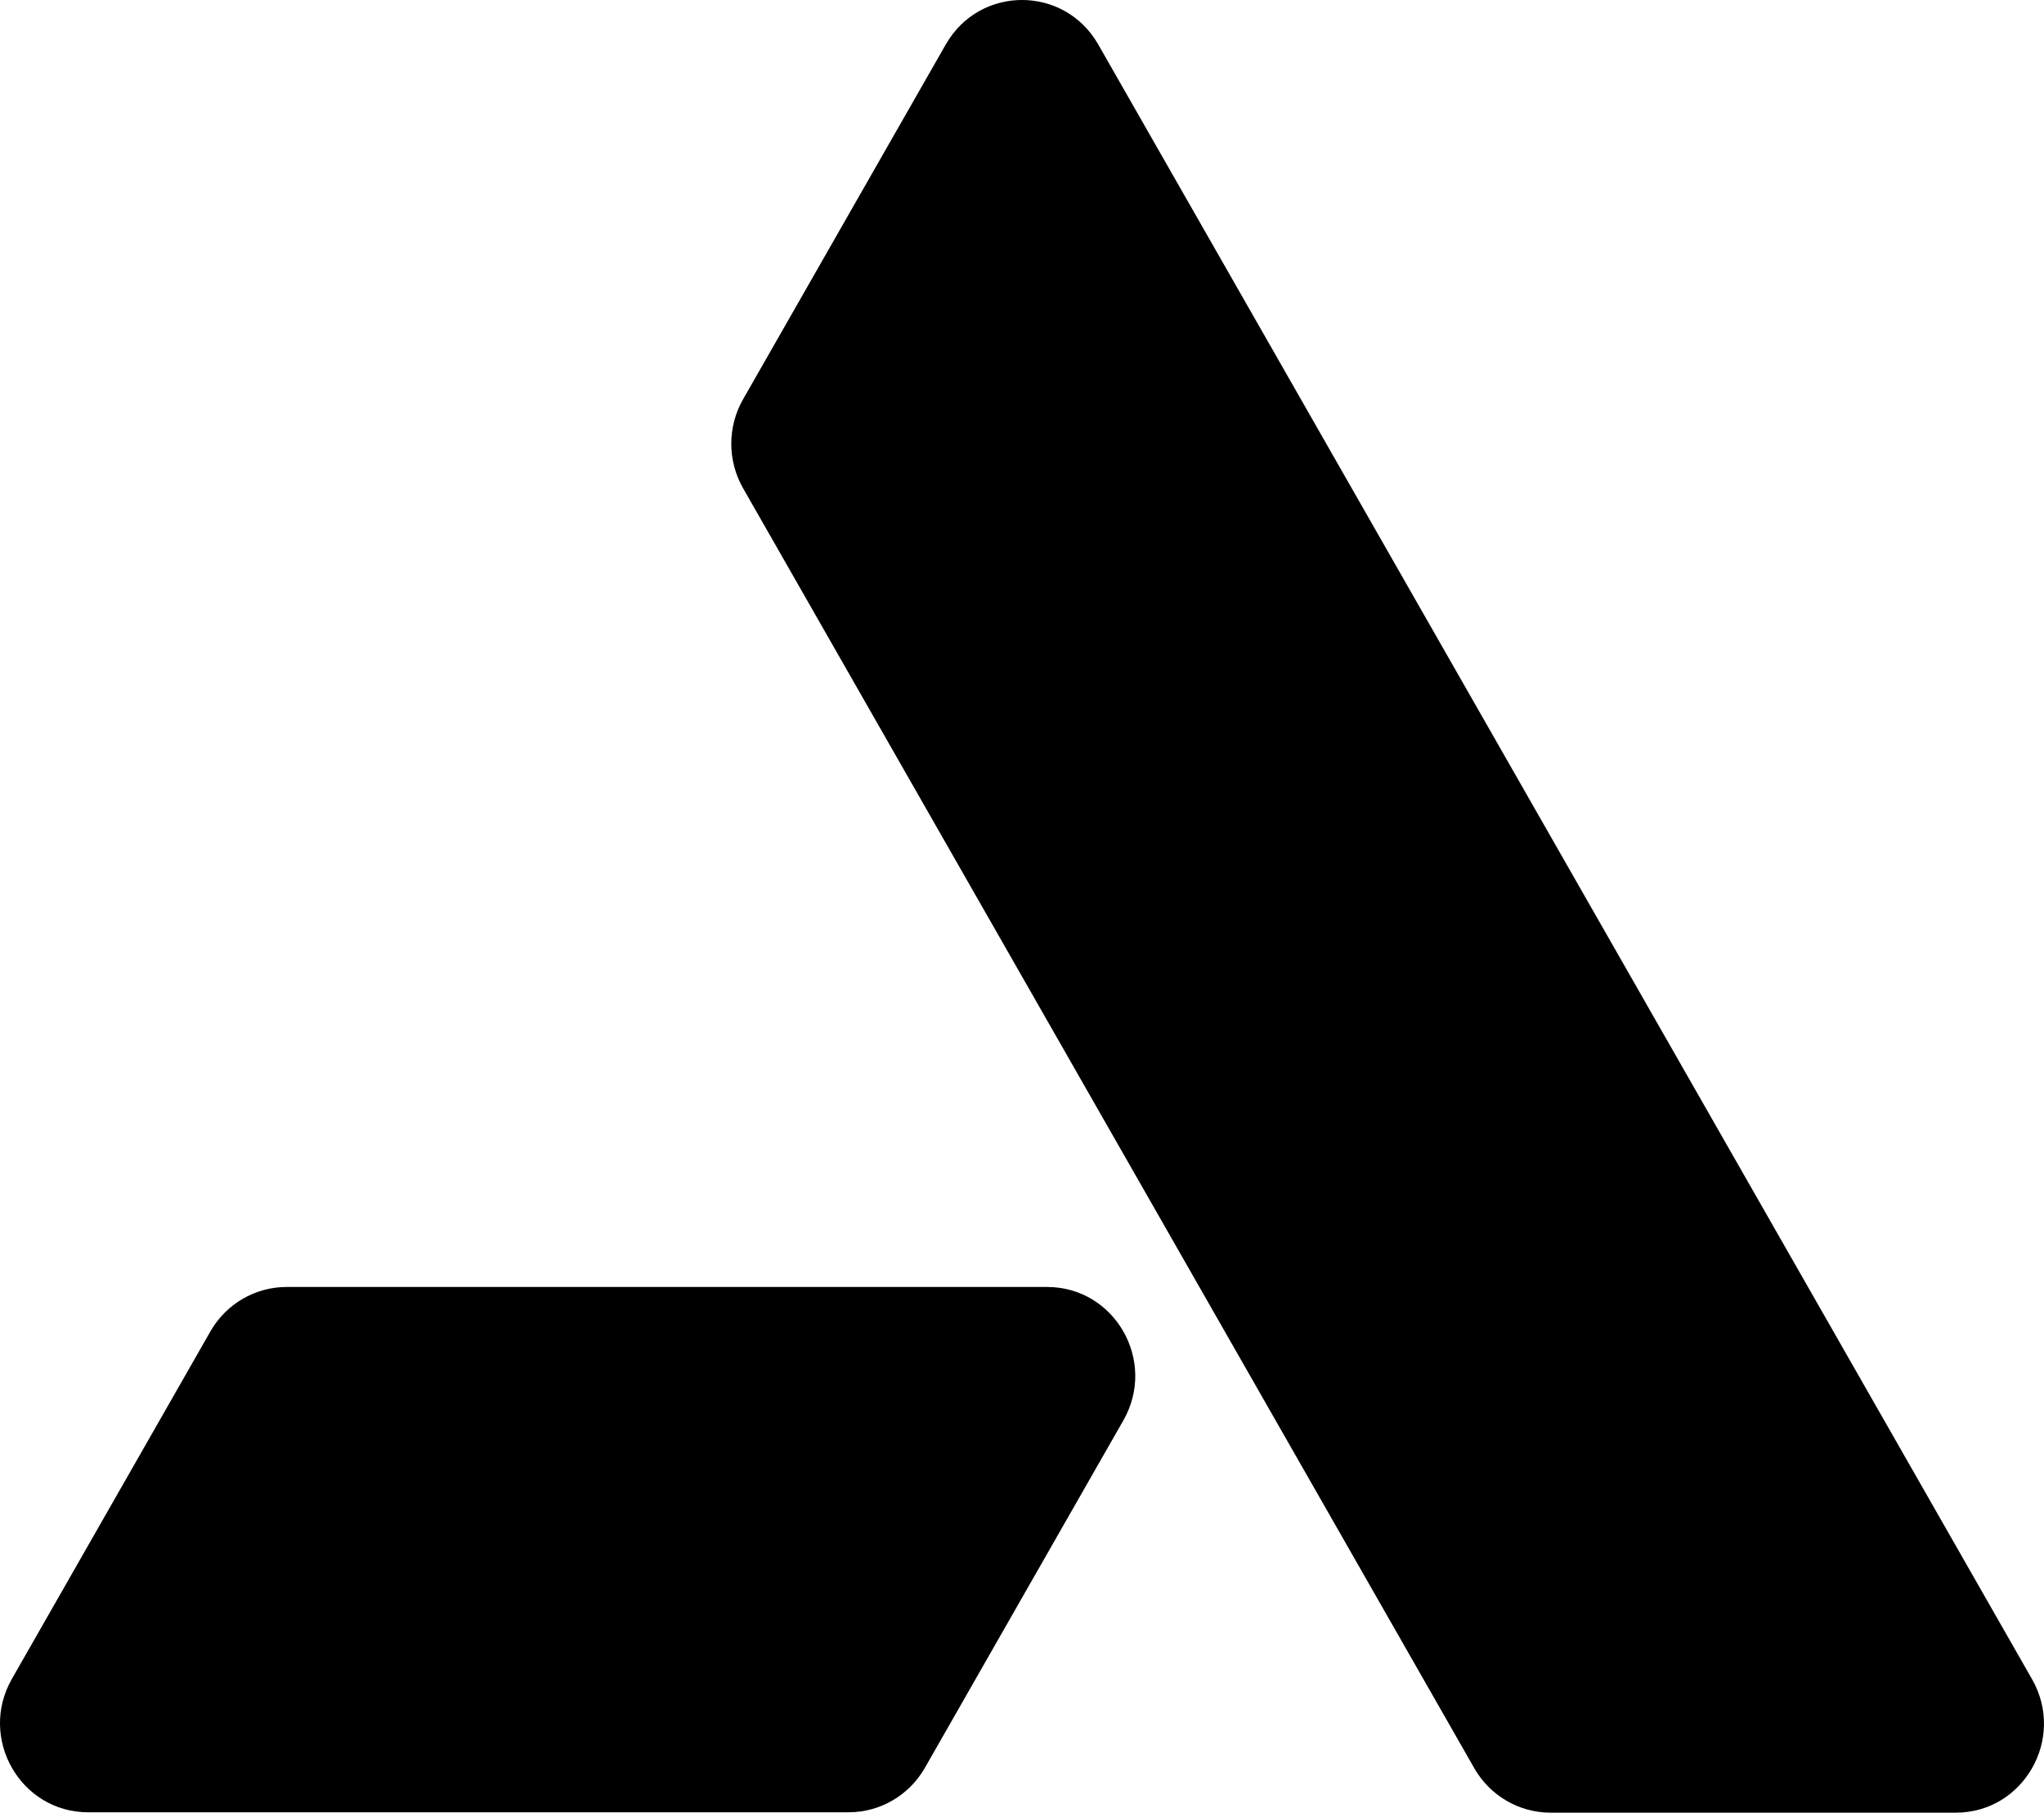
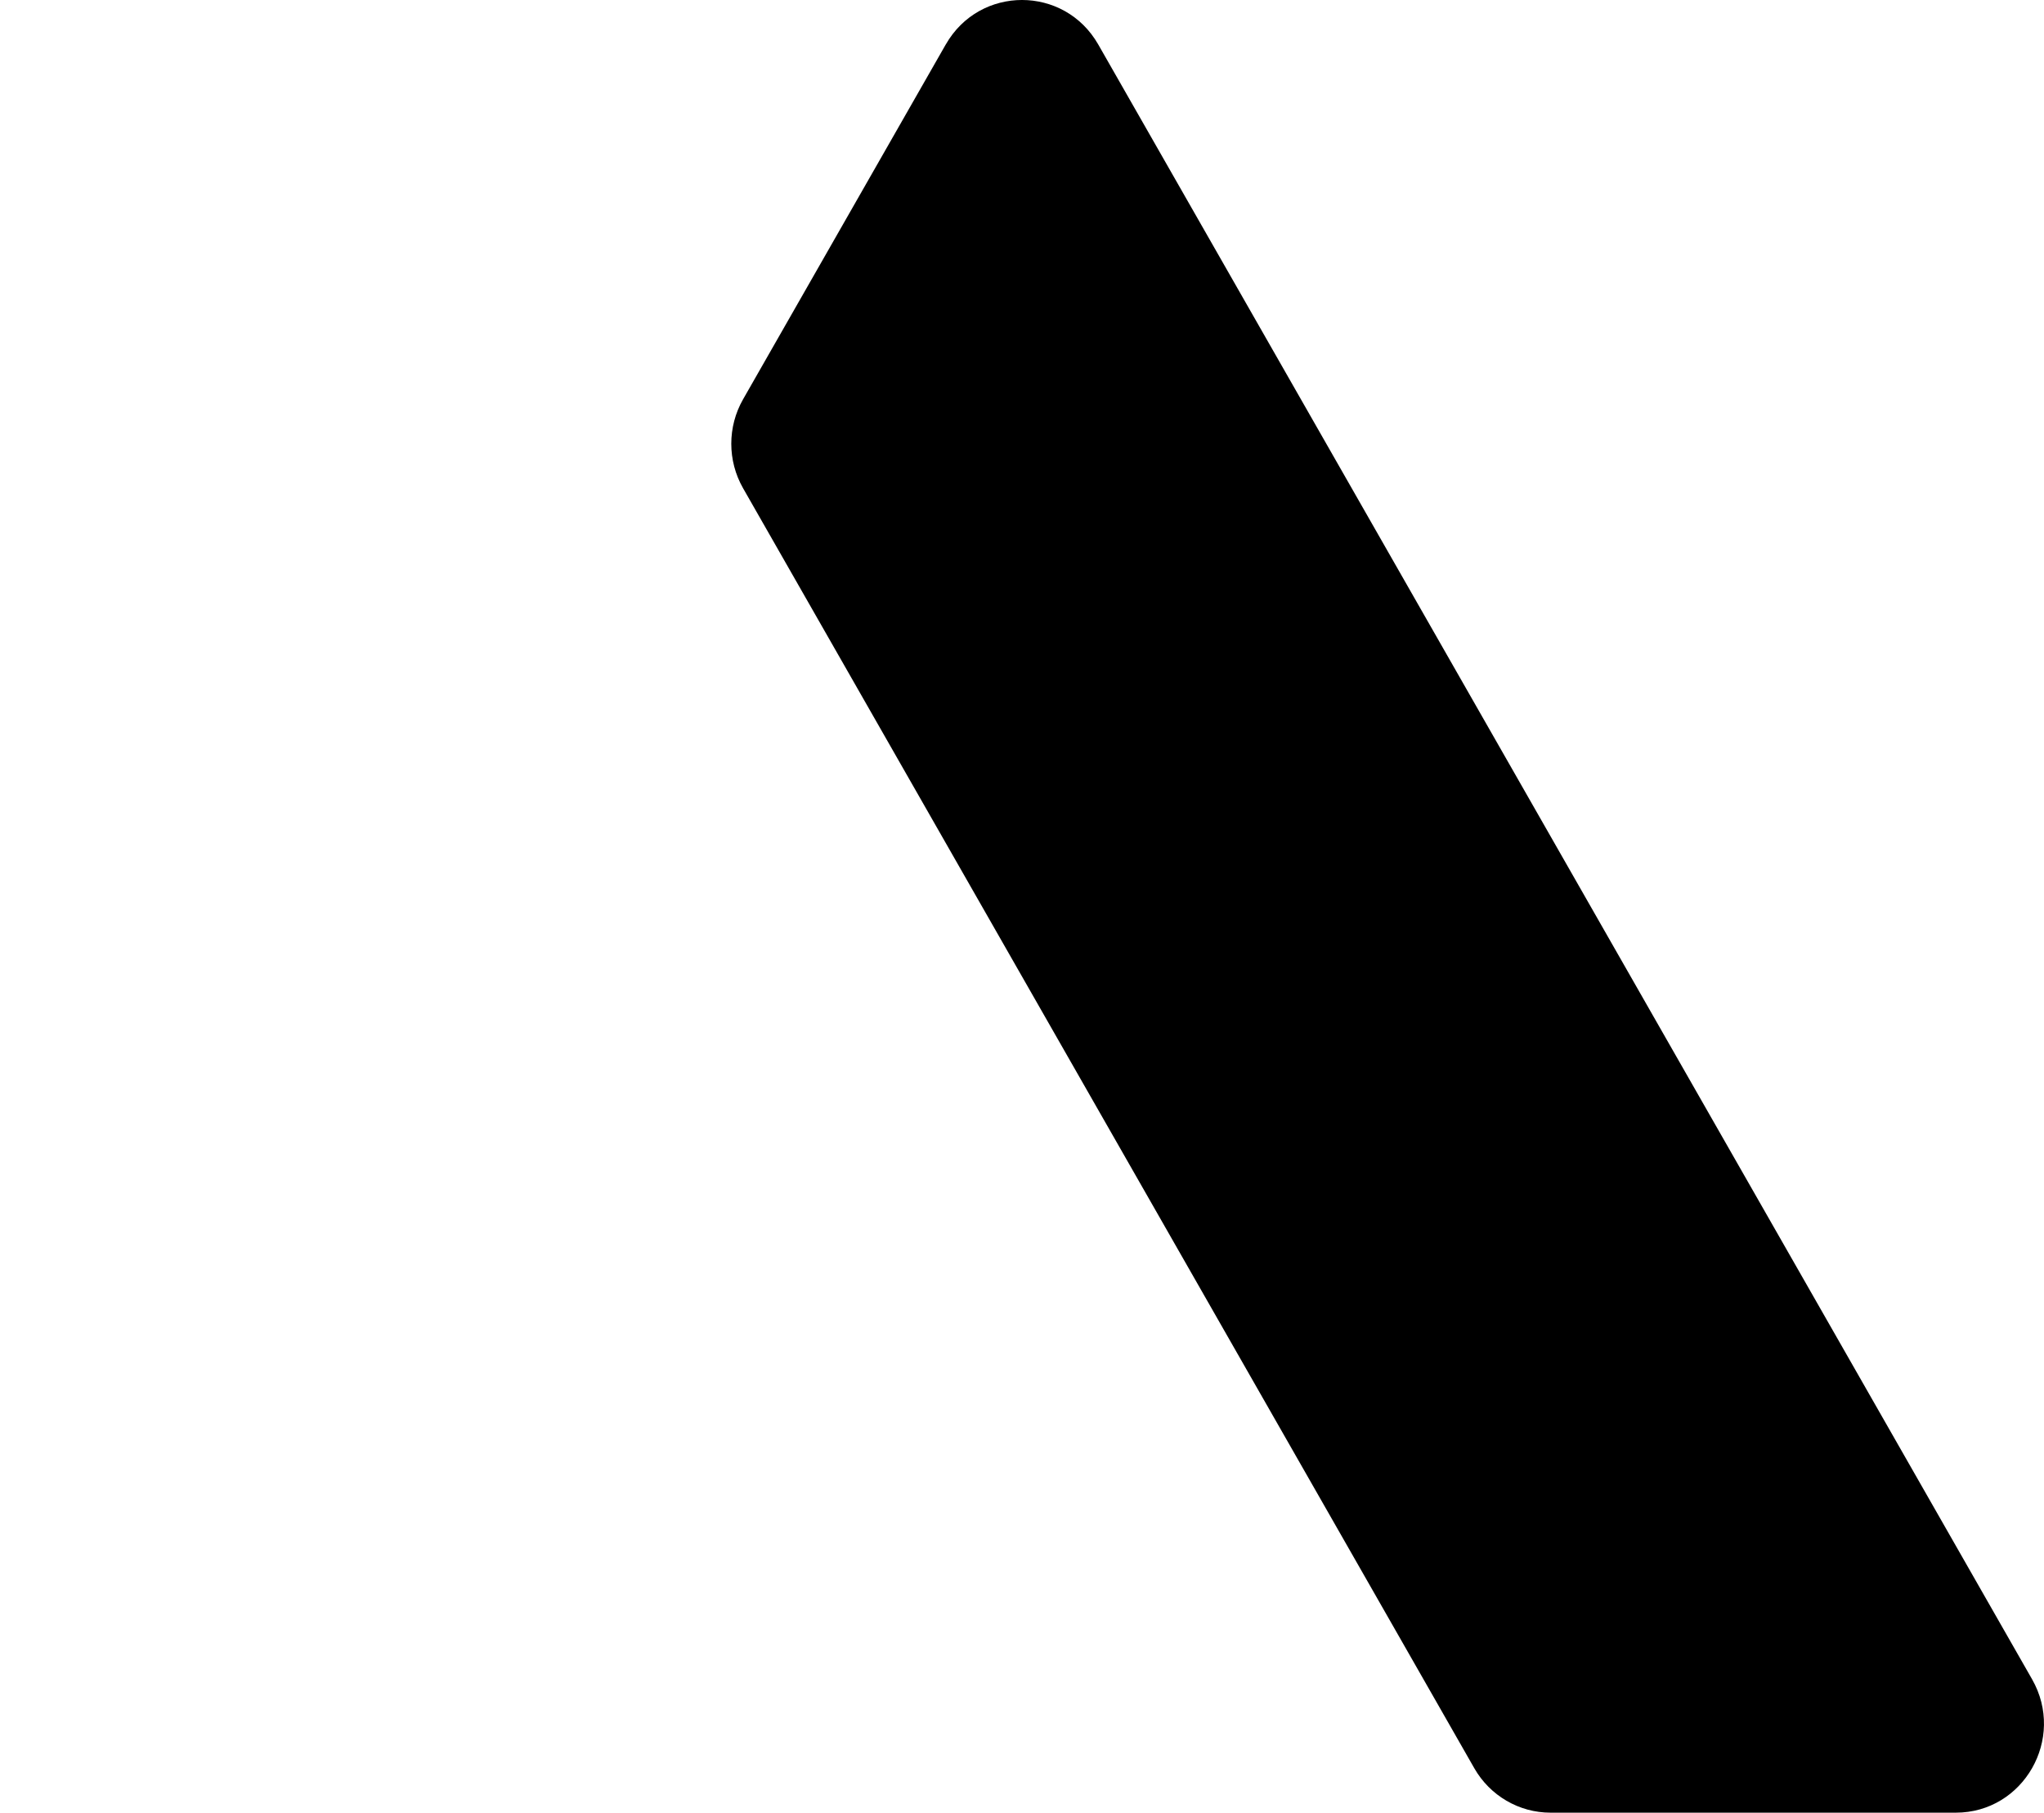
<svg xmlns="http://www.w3.org/2000/svg" width="397" height="352" viewBox="0 0 397 352" fill="none">
  <g clip-path="url(#clip0_295_16)">
    <path d="M183.692 8.636L144.327 77.532C141.271 82.876 141.271 89.461 144.327 94.81L232.991 249.984L286.344 343.358C289.4 348.702 295.044 351.995 301.15 351.995H379.874C393.034 351.995 401.262 337.599 394.68 326.08L213.308 8.636C206.726 -2.882 190.274 -2.882 183.697 8.636H183.692Z" fill="black" />
-     <path d="M2.315 326.008L40.862 258.548C43.918 253.205 49.563 249.912 55.668 249.912H203.379C216.539 249.912 224.768 264.308 218.185 275.826L179.638 343.286C176.582 348.63 170.937 351.922 164.832 351.922H17.121C3.961 351.922 -4.268 337.527 2.315 326.008Z" fill="black" />
  </g>
  <defs>
    <clipPath id="clip0_295_16">
      <rect width="397" height="352" fill="white" />
    </clipPath>
  </defs>
</svg>